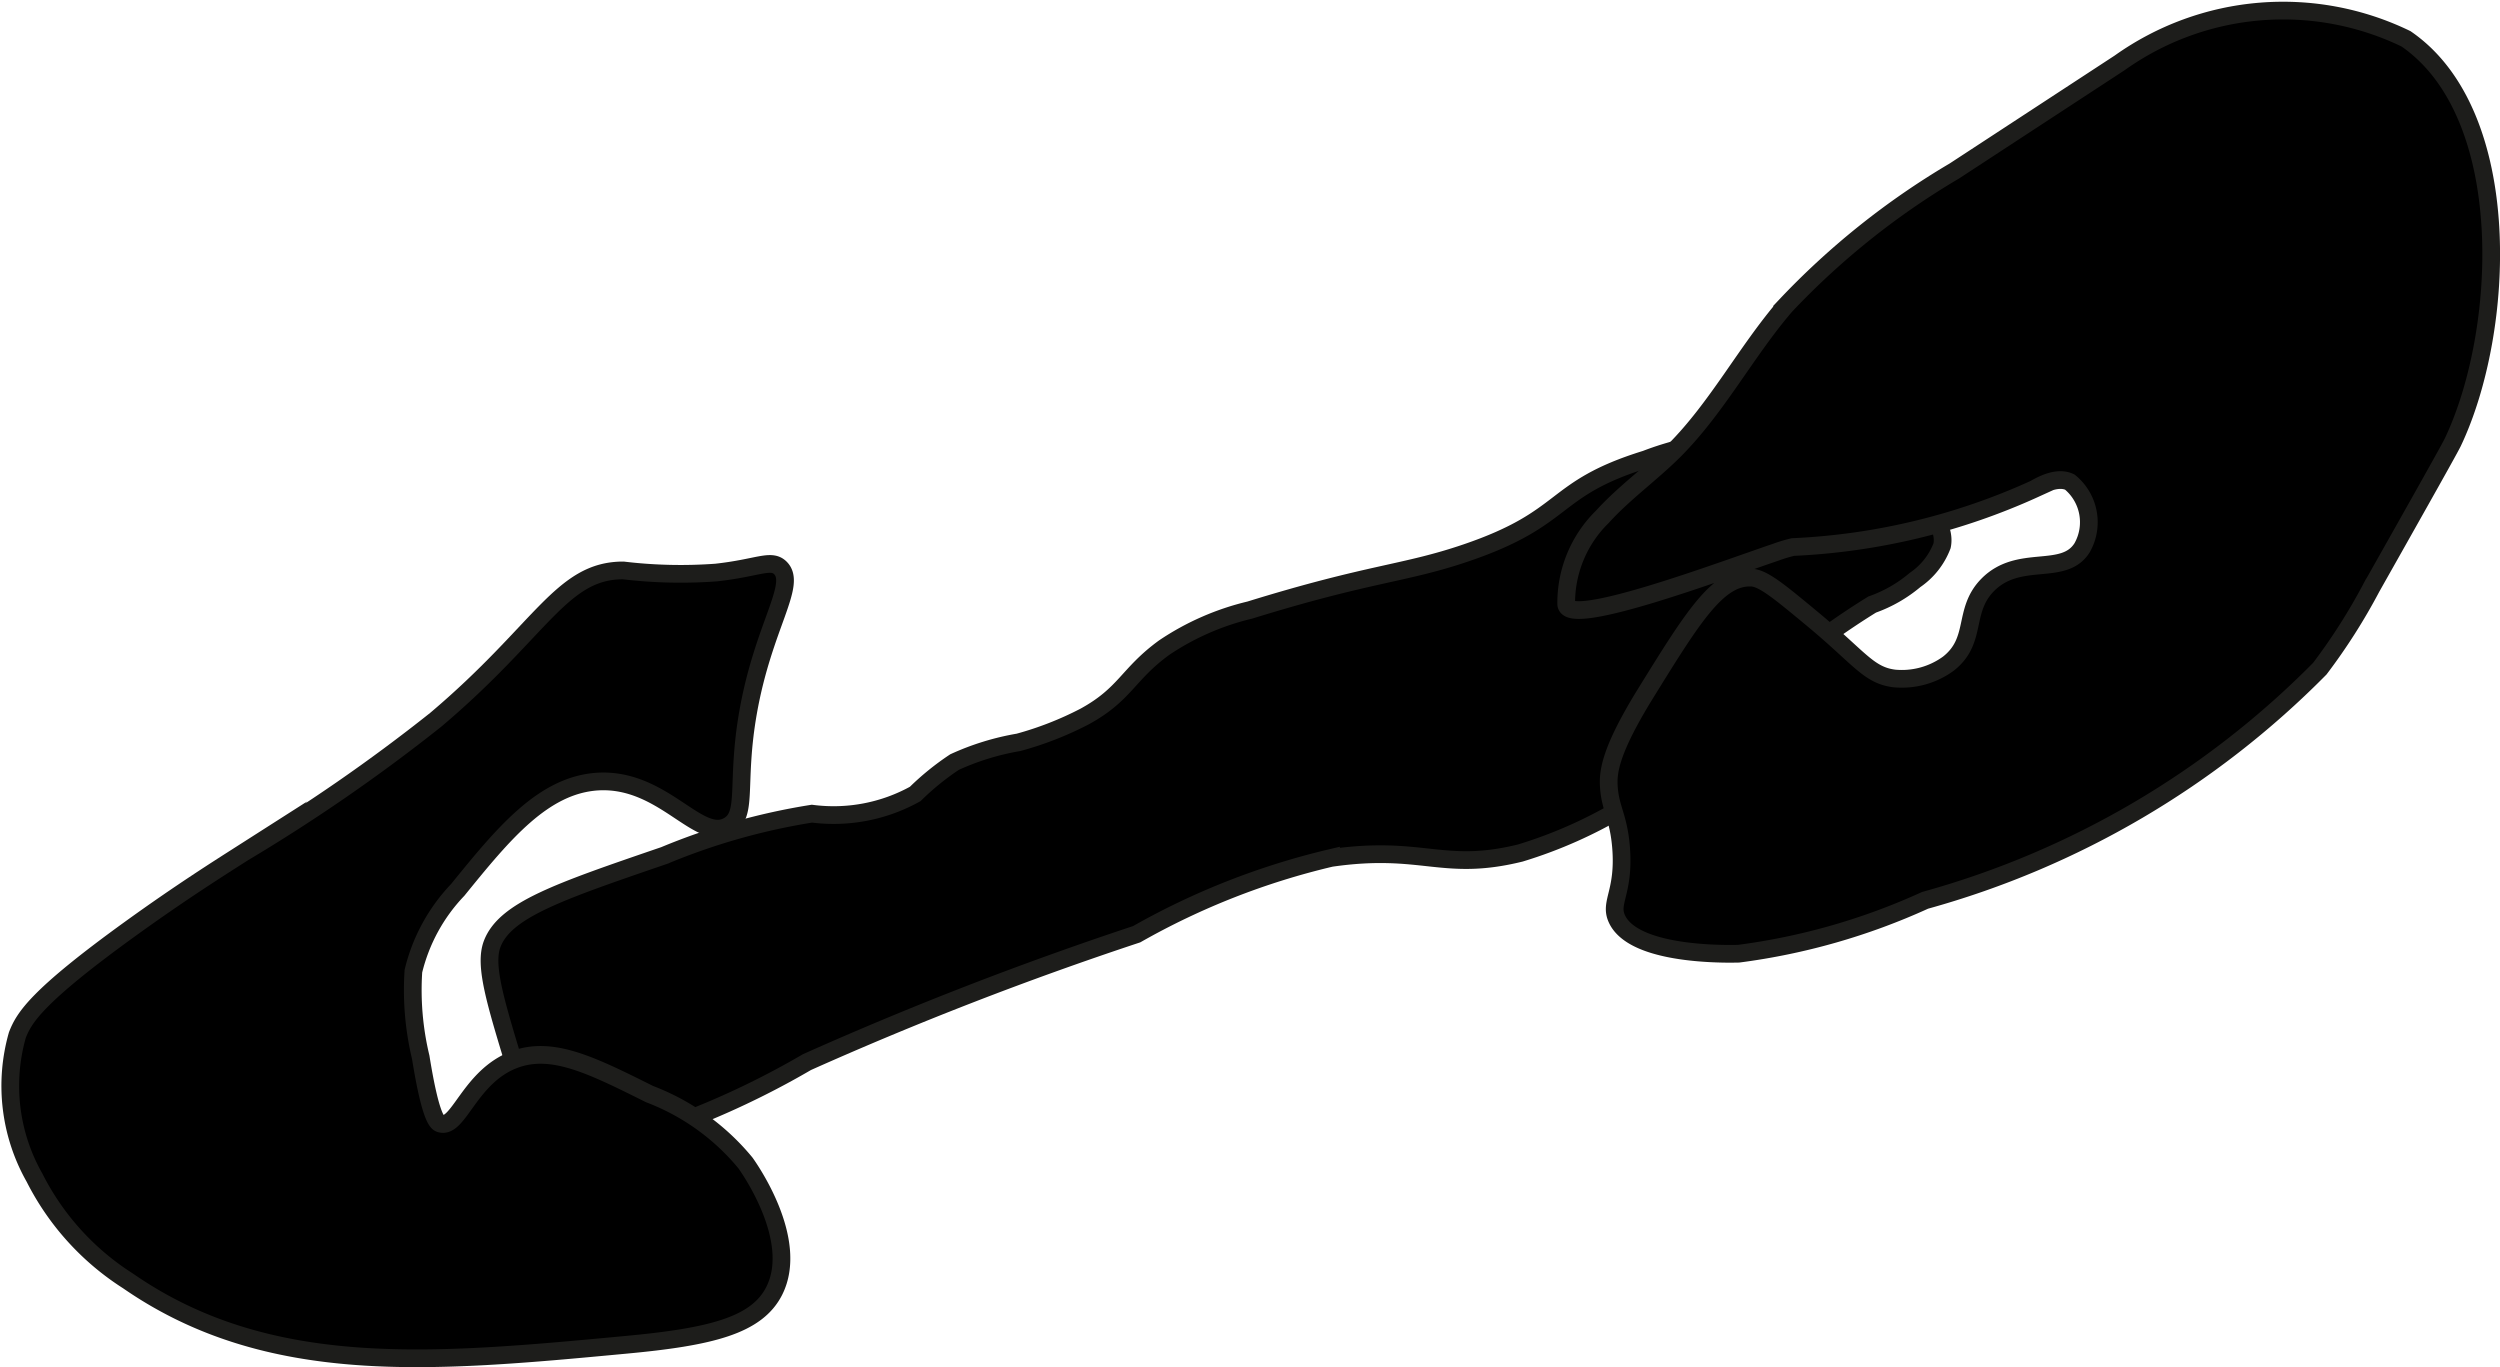
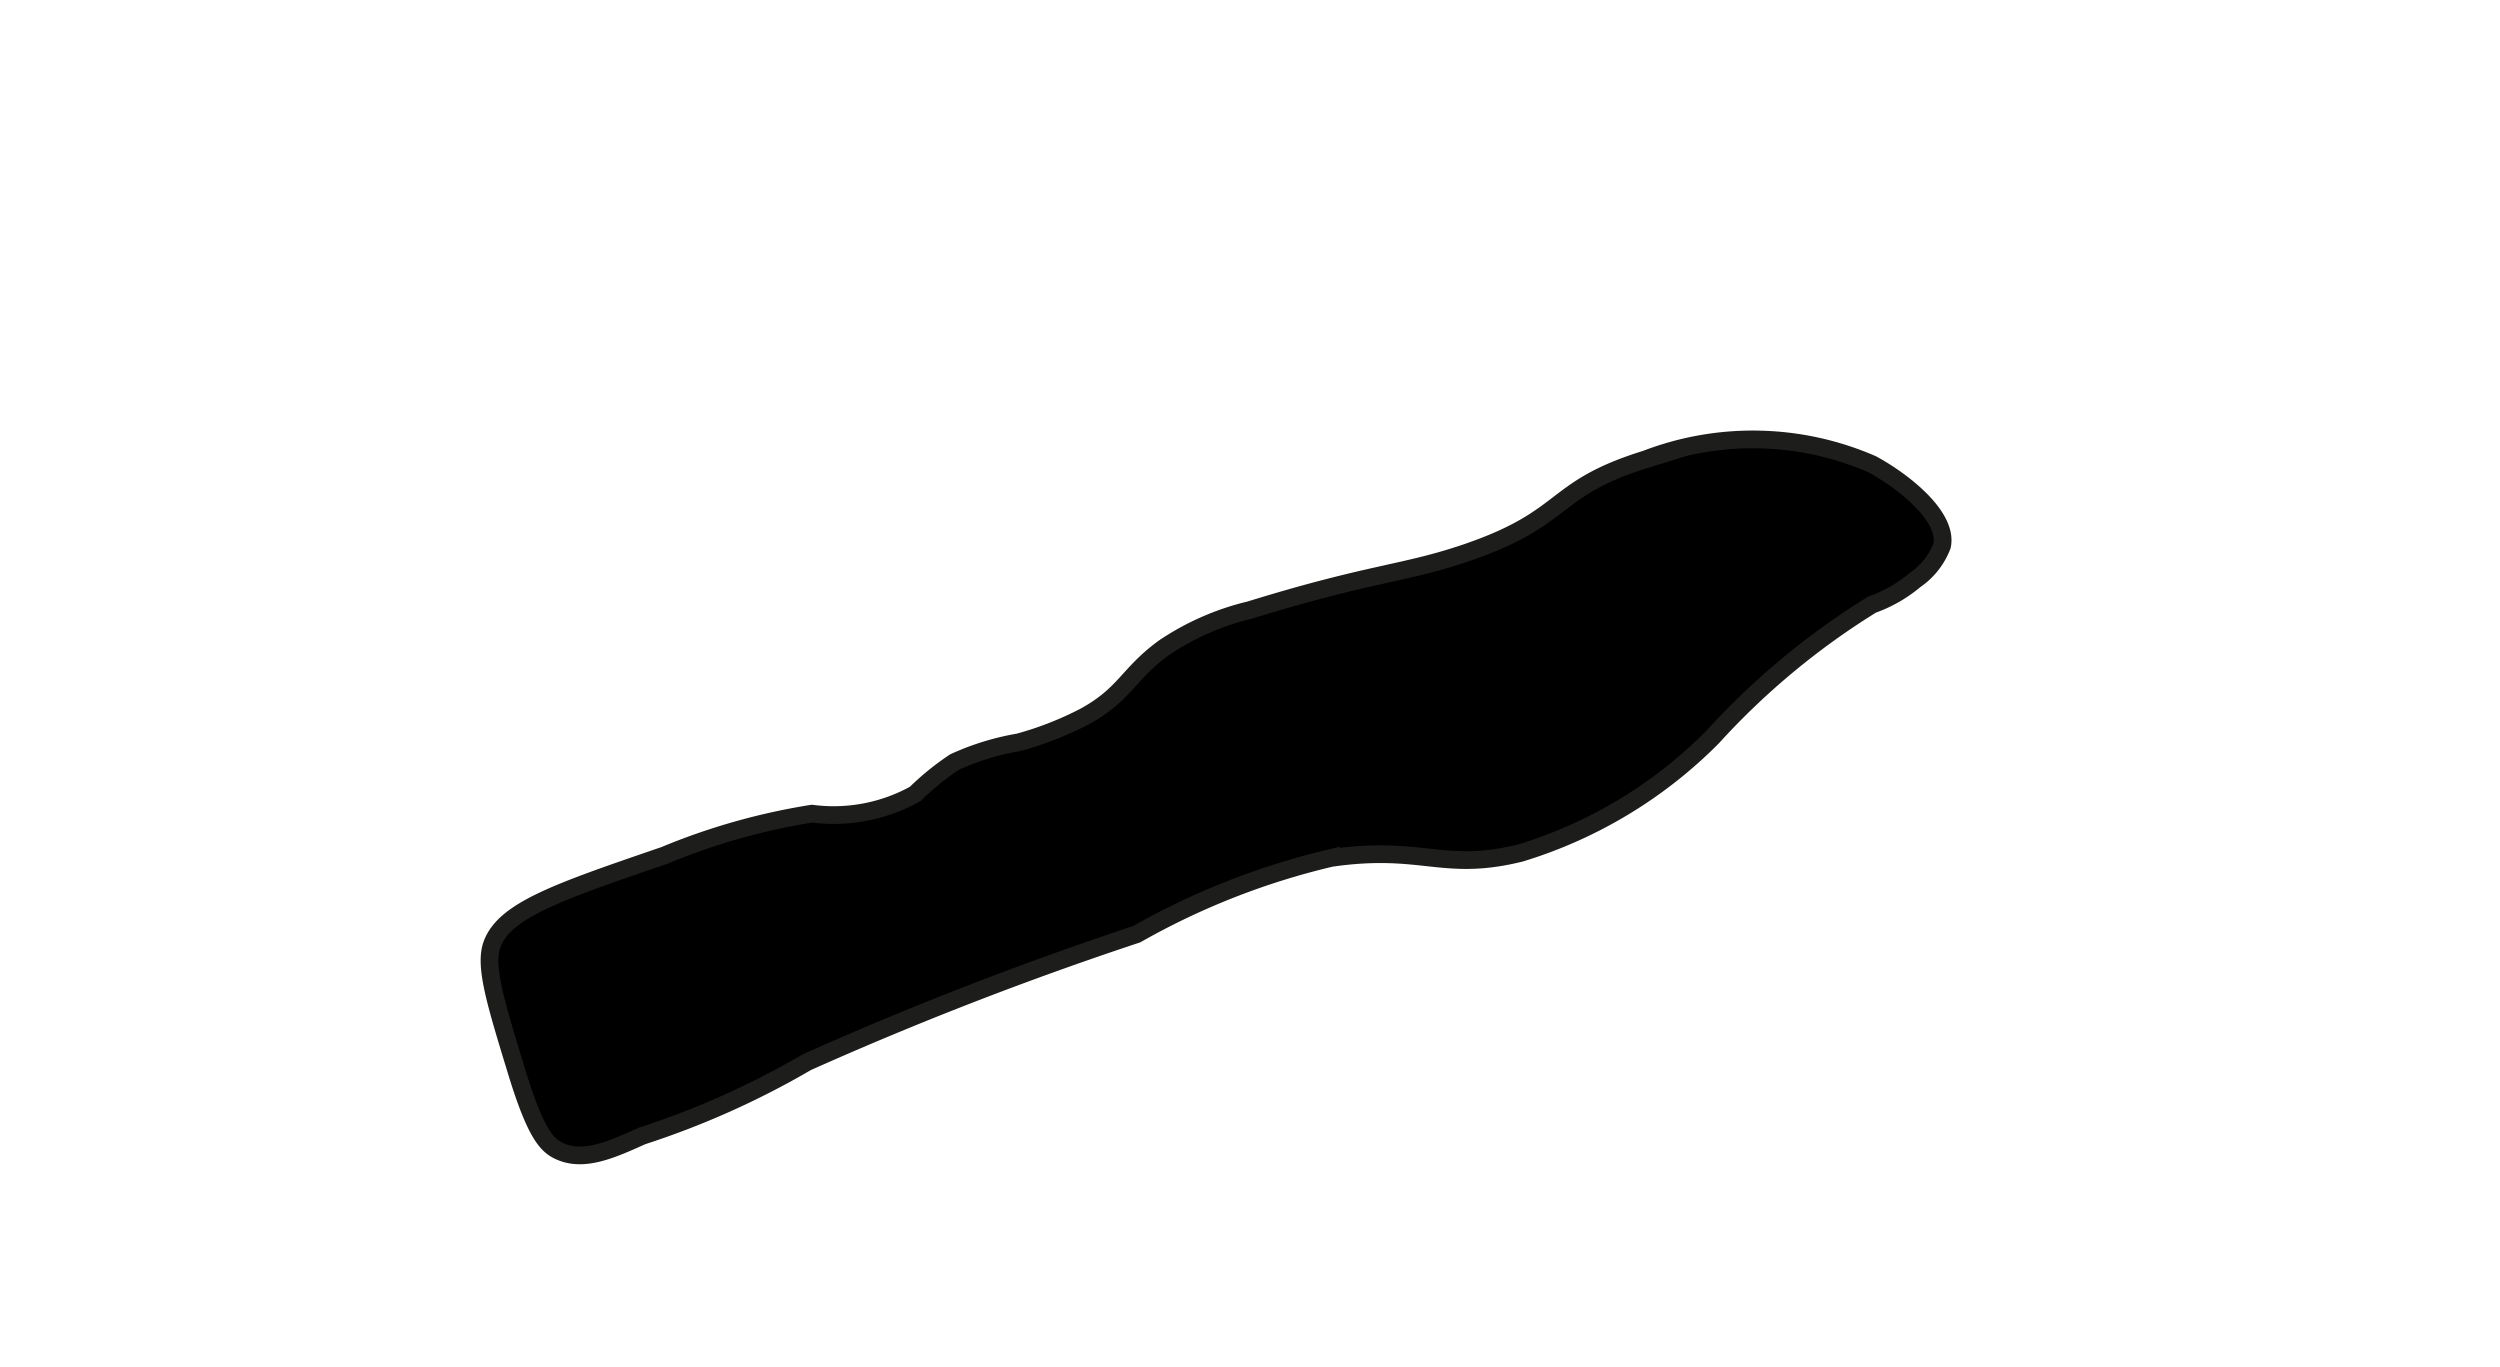
<svg xmlns="http://www.w3.org/2000/svg" version="1.1" width="7.469mm" height="4.085mm" viewBox="0 0 21.172 11.578">
  <defs>
    <style type="text/css">
      .a {
        stroke: #1d1d1b;
        stroke-miterlimit: 10;
        stroke-width: 0.15px;
      }
    </style>
  </defs>
  <path class="a" d="M6.876,6.89a1.424,1.424,0,0,0,.875-.167A2.235,2.235,0,0,1,8.084,6.453,2.184,2.184,0,0,1,8.626,6.286a2.816,2.816,0,0,0,.56-.219c.345-.189.364-.358.673-.583a2.219,2.219,0,0,1,.725-.318c1.028-.318,1.308-.306,1.833-.485.874-.298.707-.54,1.521-.792a2.527,2.527,0,0,1,1.917.042c.26.141.644.441.592.69a.616.616,0,0,1-.229.29,1.163,1.163,0,0,1-.363.208,6.311,6.311,0,0,0-1.354,1.125,3.884,3.884,0,0,1-1.625.979c-.659.163-.828-.07-1.604.042A6.225,6.225,0,0,0,9.626,7.911,29.942,29.942,0,0,0,6.834,8.994a7.127,7.127,0,0,1-1.396.625c-.262.118-.501.226-.708.125-.099-.048-.195-.147-.354-.667-.184-.602-.276-.903-.208-1.083.109-.288.559-.442,1.458-.75A5.481,5.481,0,0,1,6.876,6.89Z" />
-   <path class="a" d="M3.876,7.536a1.504,1.504,0,0,0-.375.688,2.44,2.44,0,0,0,.062.729c.085.528.143.556.167.562.155.045.248-.4.625-.542.32-.121.657.048,1.146.292a1.95,1.95,0,0,1,.812.583c.027.038.461.648.245,1.081-.148.297-.541.393-1.266.46-1.63.153-3.017.283-4.208-.542a2.225,2.225,0,0,1-.792-.875A1.574,1.574,0,0,1,.147,8.765c.056-.144.157-.323.962-.904.43-.31.751-.512.953-.641a14.794,14.794,0,0,0,1.628-1.125c.899-.76,1.064-1.265,1.588-1.265a4.099,4.099,0,0,0,.786.018c.349-.038.463-.116.542-.042.151.142-.142.492-.271,1.229-.105.6.003.862-.167.958-.253.144-.55-.406-1.104-.375C4.6,6.646,4.261,7.062,3.876,7.536Z" />
-   <path class="a" d="M15.041,4.675c-.455.154-1.76.646-1.777.442a1.02,1.02,0,0,1,.306-.741c.185-.204.412-.365.607-.559.365-.365.607-.835.943-1.227A6.515,6.515,0,0,1,16.55,1.448L17.952.531A2.385,2.385,0,0,1,20.376.328c.93.639.844,2.475.396,3.417-.026.054-.246.446-.688,1.229a5.014,5.014,0,0,1-.438.688,7.51,7.51,0,0,1-3.343,1.962,5.514,5.514,0,0,1-1.579.452c-.252.006-.924-.013-1.037-.31-.05-.131.069-.221.042-.583-.02-.265-.092-.332-.104-.521-.008-.125.01-.303.312-.792.401-.648.613-.991.896-.979.1.004.24.121.521.354.397.33.47.472.688.5a.669.669,0,0,0,.458-.125c.251-.196.118-.448.333-.667.266-.27.644-.066.8-.315a.439.439,0,0,0-.104-.556c-.107-.052-.245.027-.3.058a5.529,5.529,0,0,1-2.045.492A1.254,1.254,0,0,0,15.041,4.675Z" />
</svg>